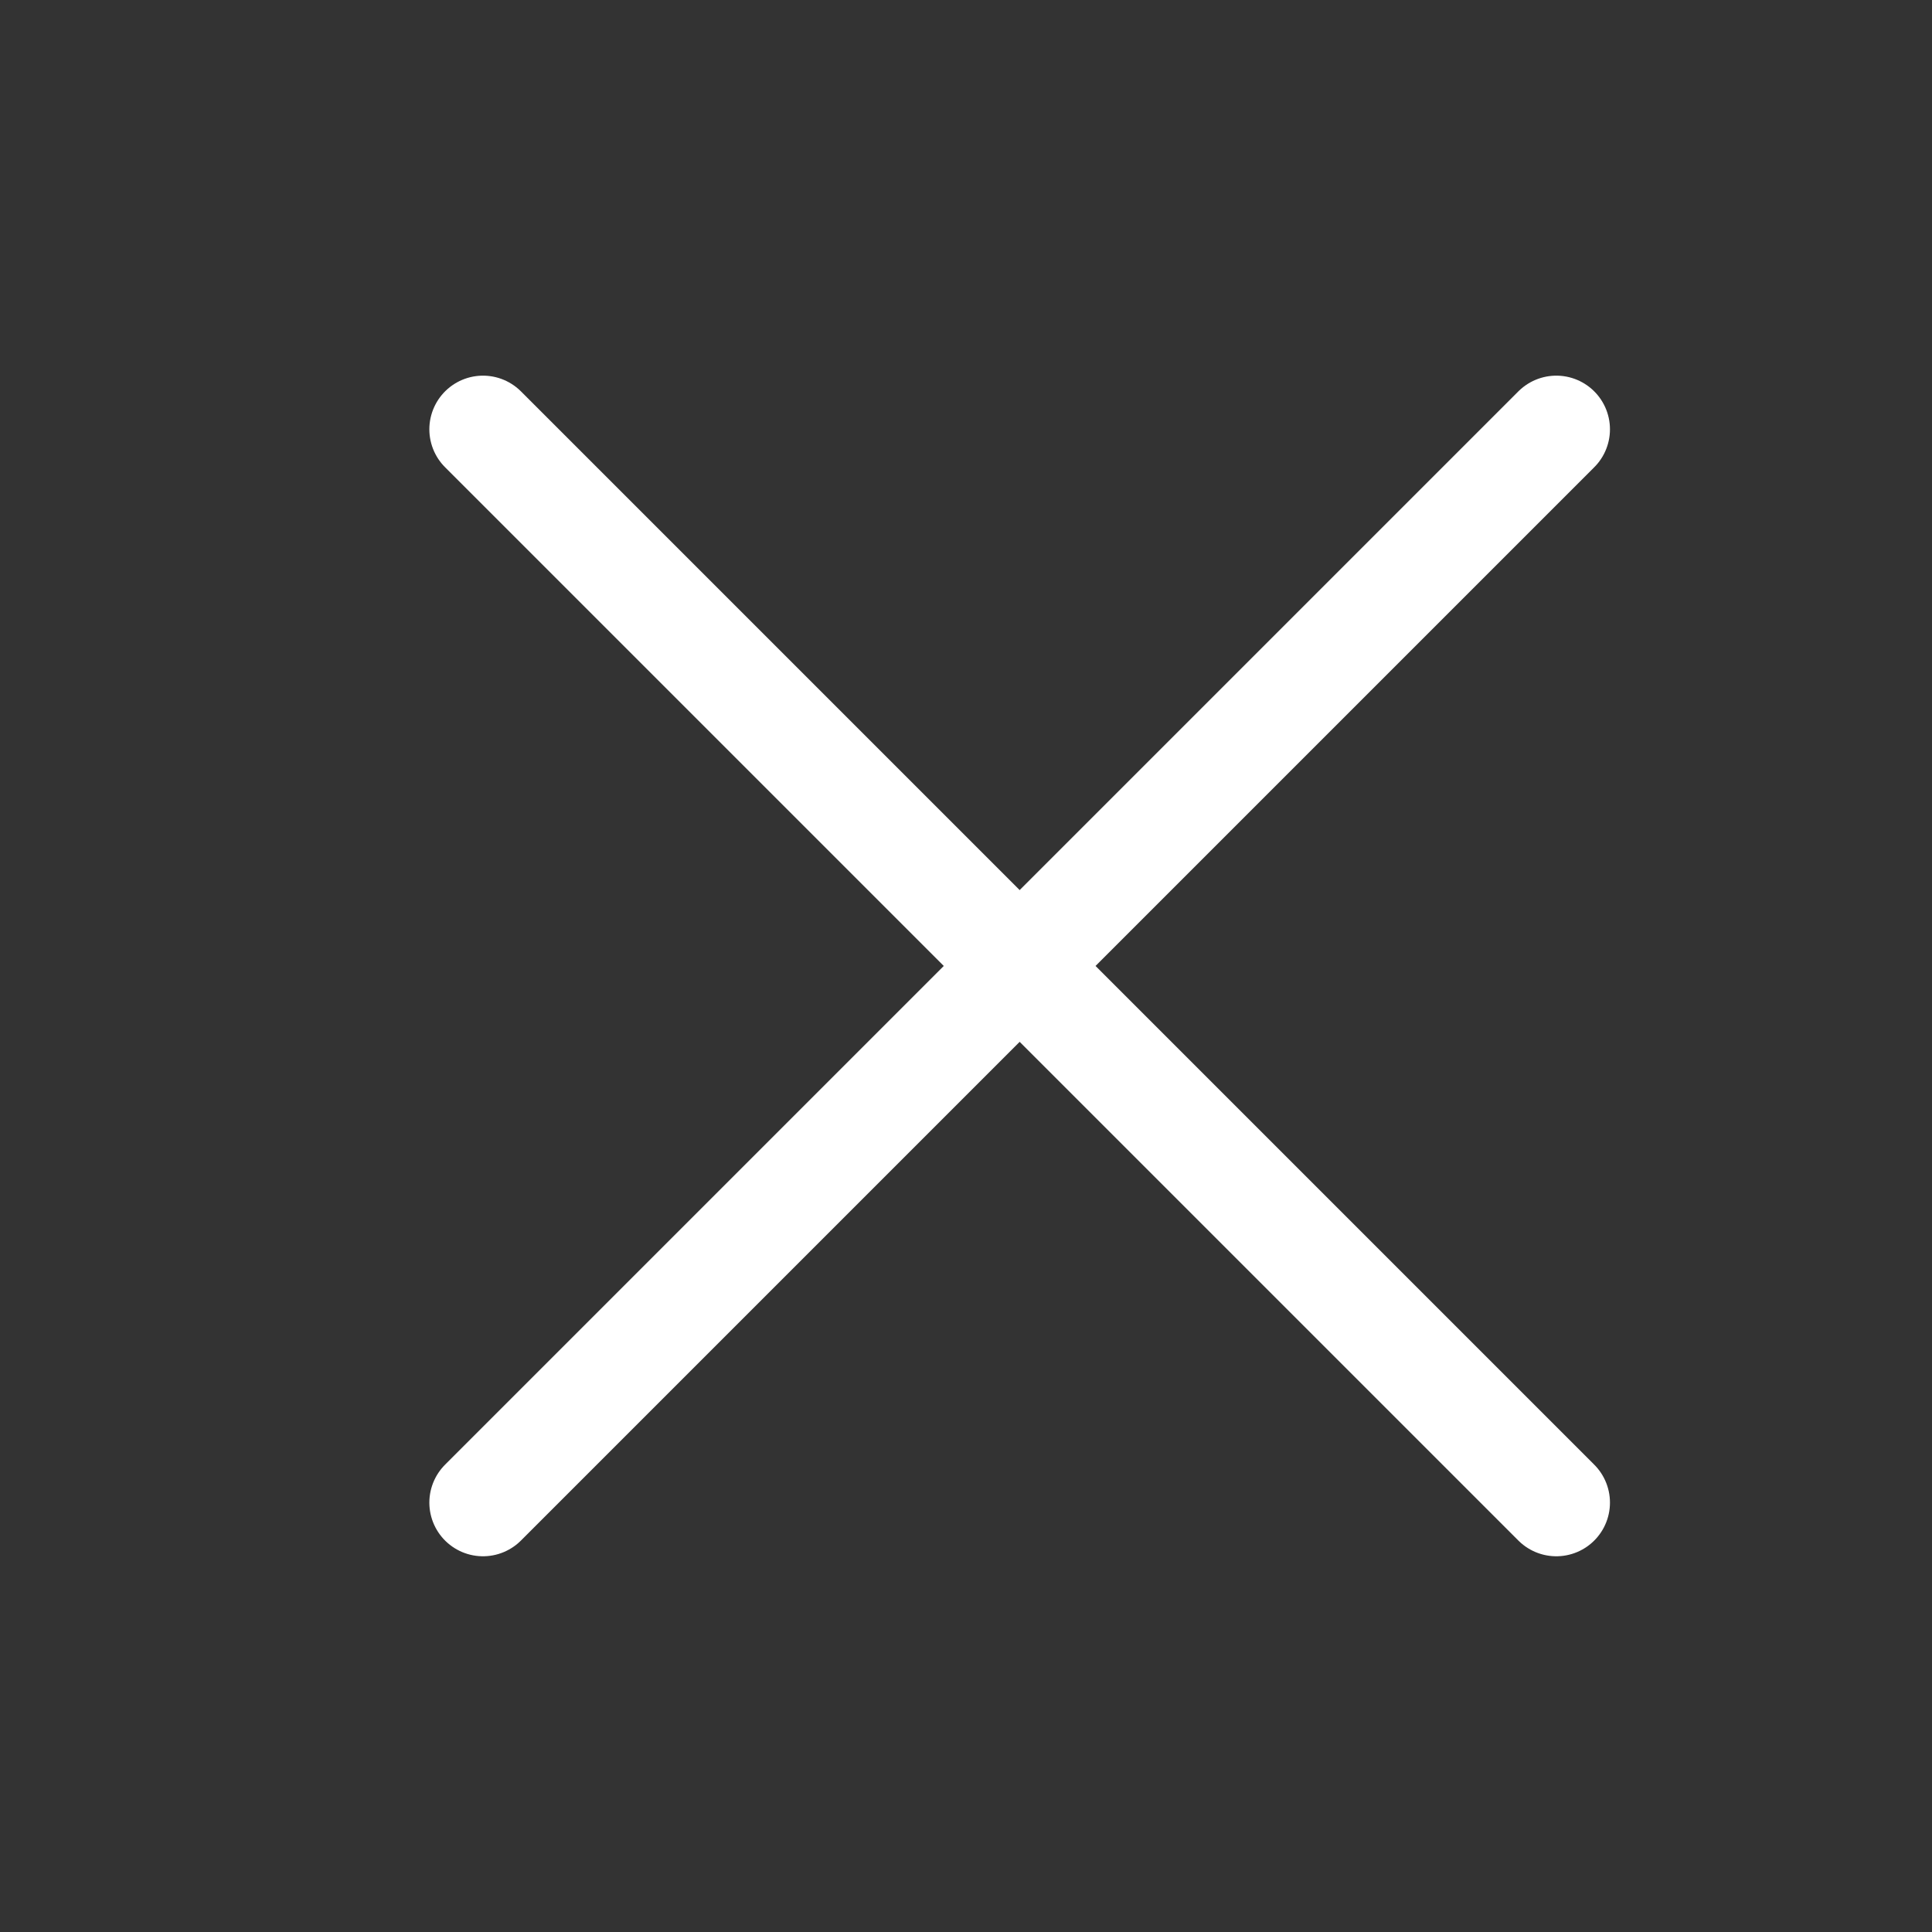
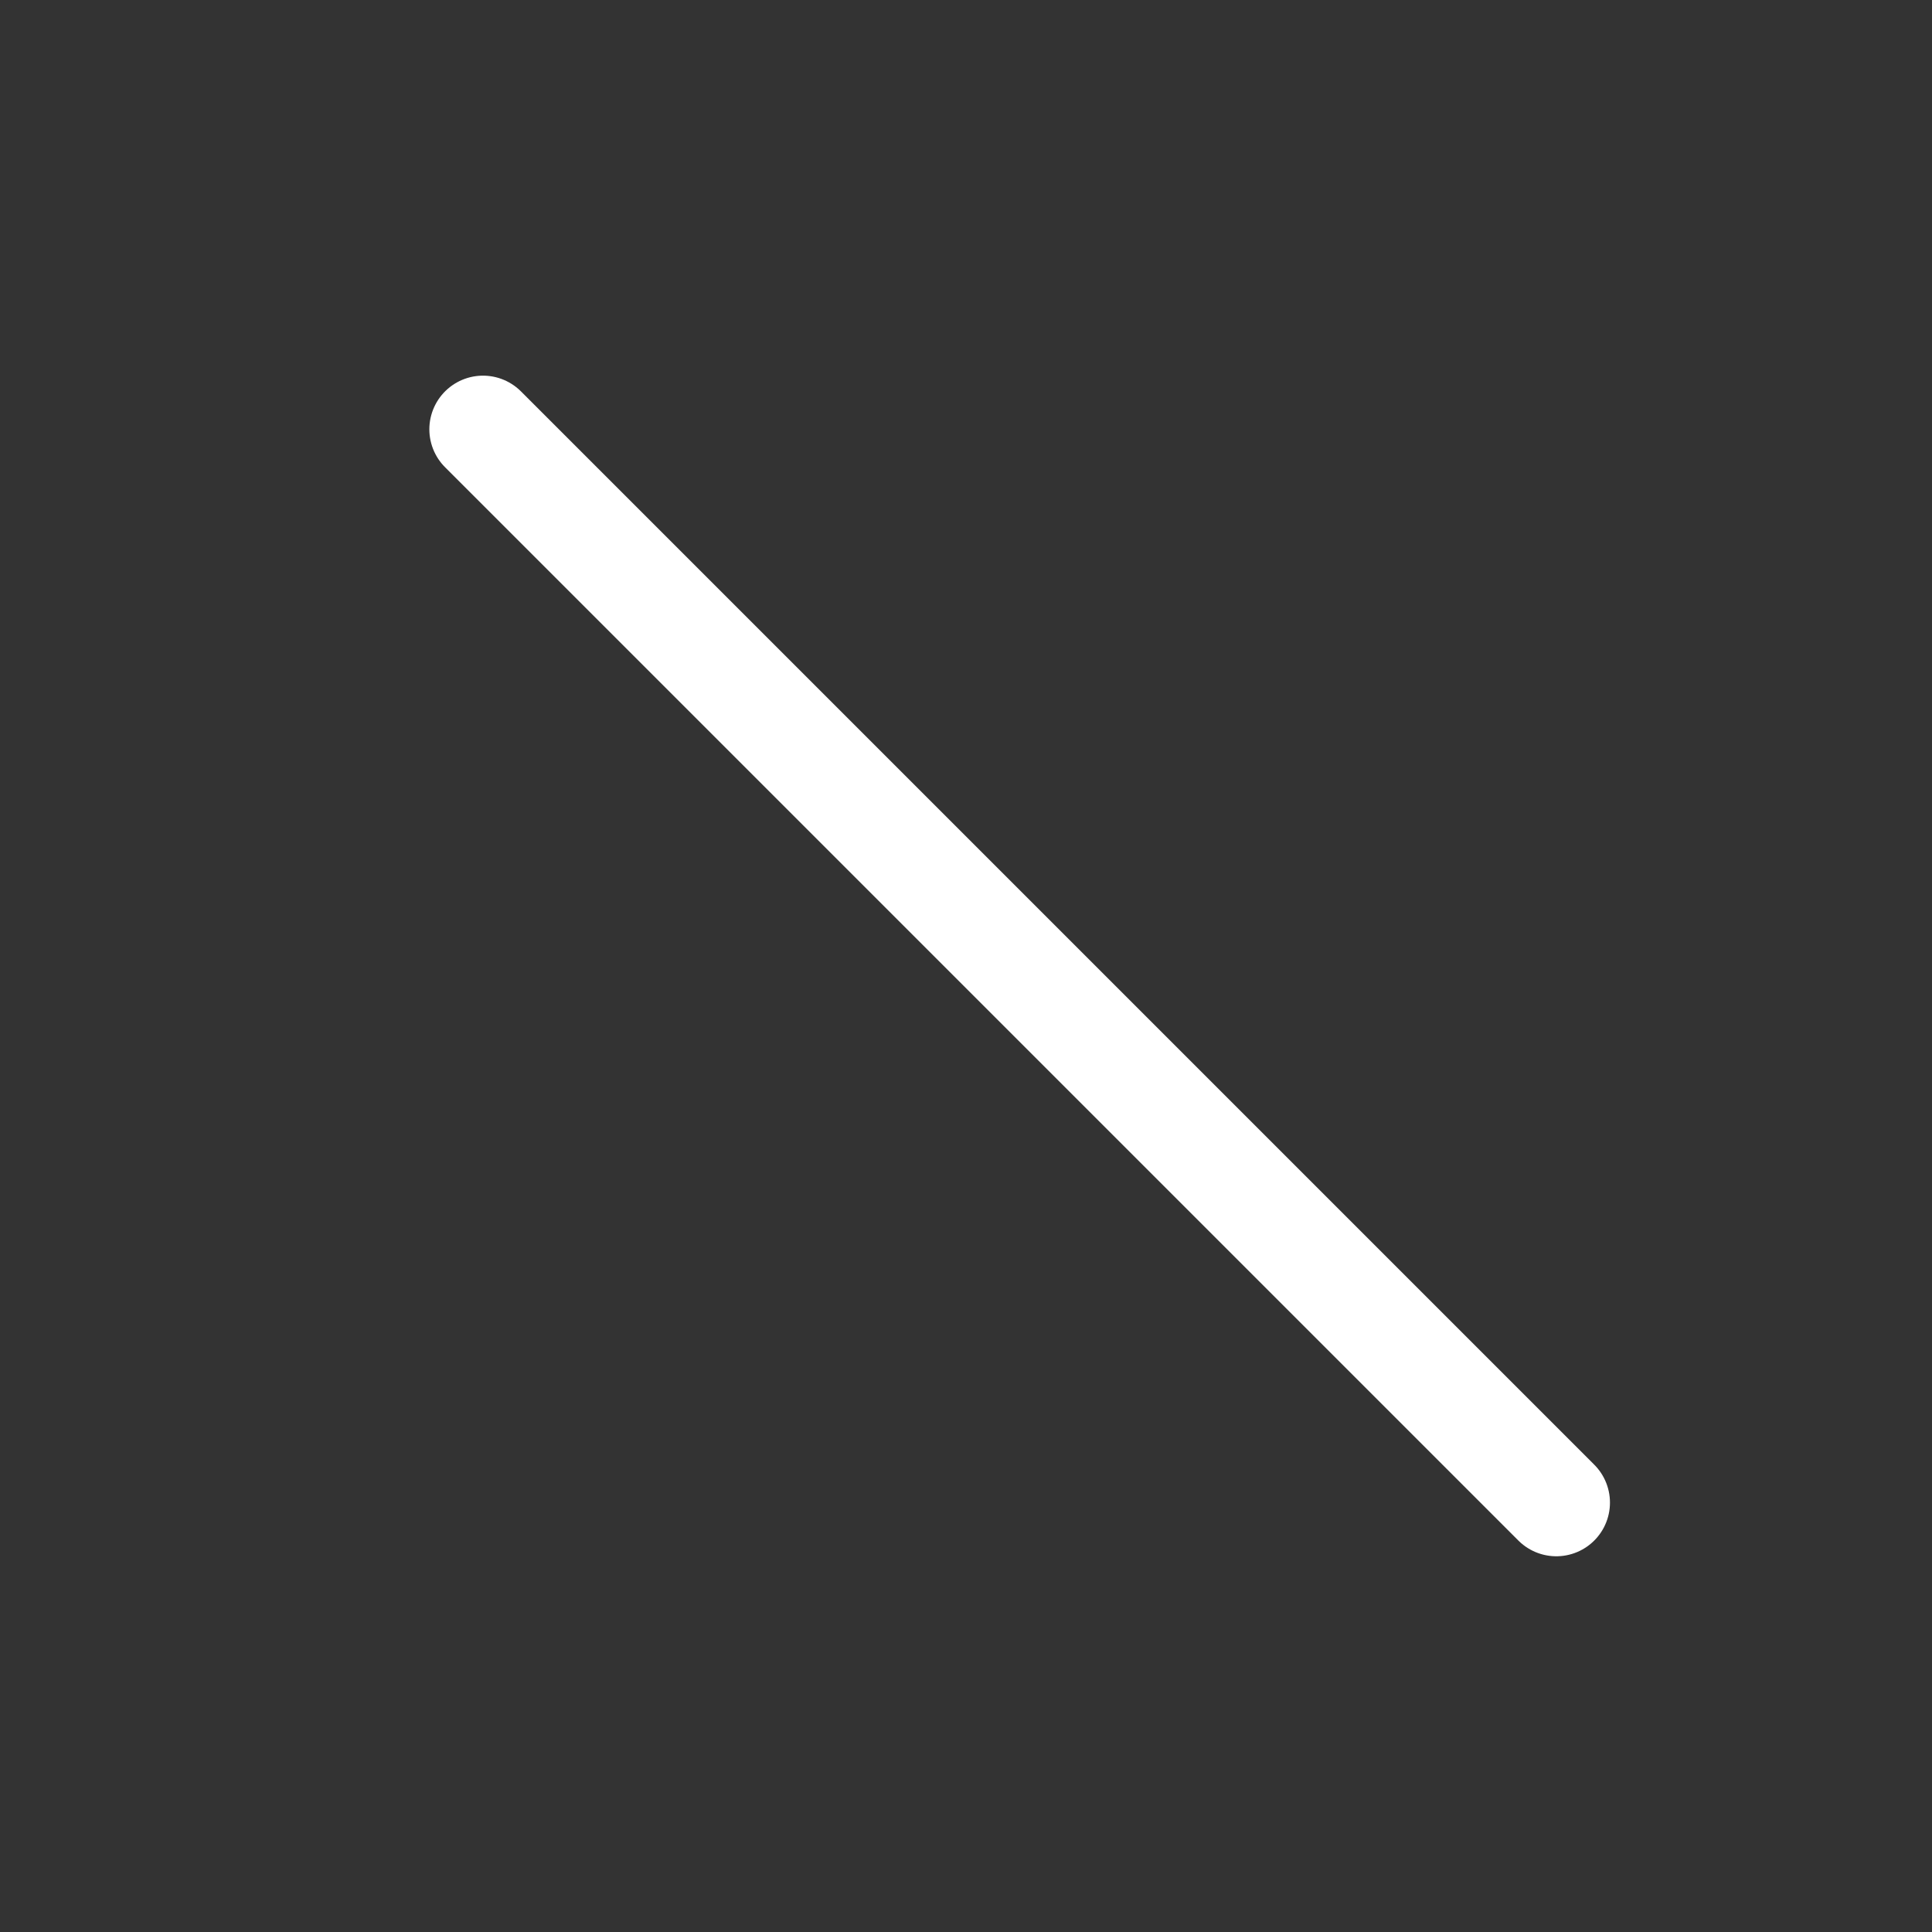
<svg xmlns="http://www.w3.org/2000/svg" width="24" height="24" viewBox="0 0 24 24" fill="none">
  <rect x="0" y="0" width="24" height="24" fill="#333333" stroke="none" />
  <g id="ci:menu-duo-lg">
-     <path id="Vector" d="M6 5.333L19.333 18.666M6 18.666L19.333 5.333" stroke="white" stroke-width="1.333" stroke-linecap="round" stroke-linejoin="round" />
+     <path id="Vector" d="M6 5.333L19.333 18.666M6 18.666" stroke="white" stroke-width="1.333" stroke-linecap="round" stroke-linejoin="round" />
  </g>
</svg>